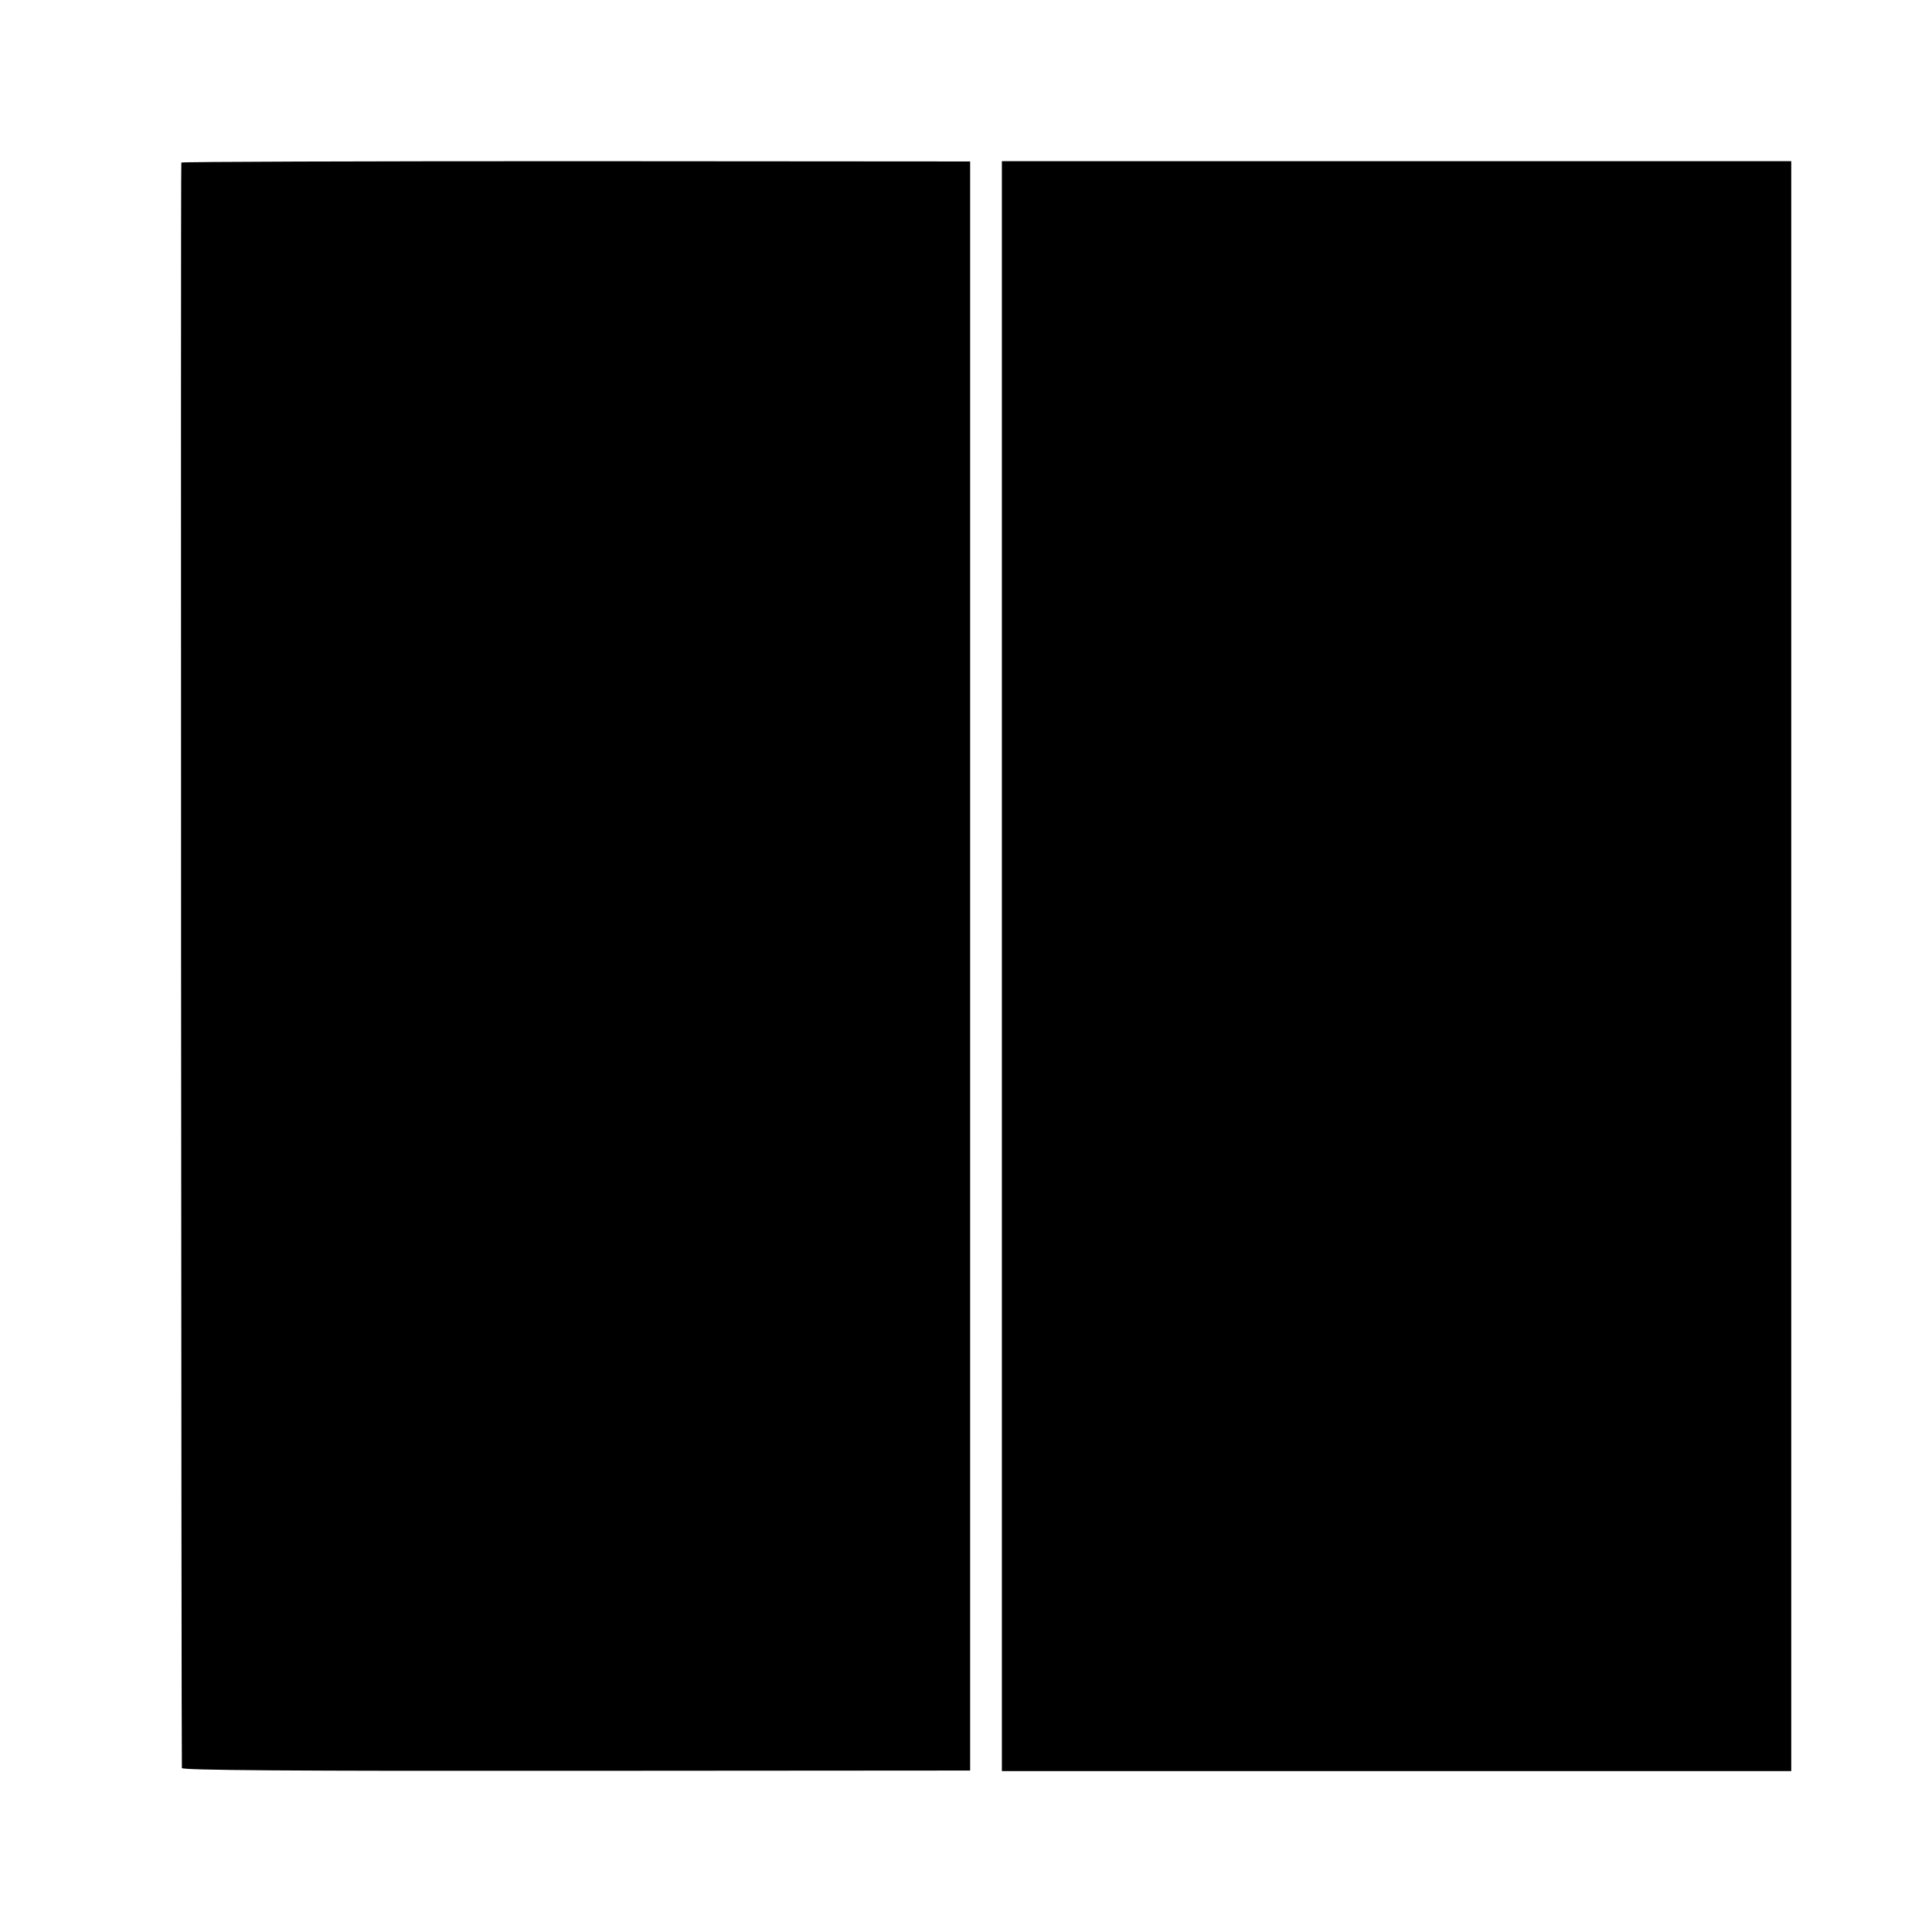
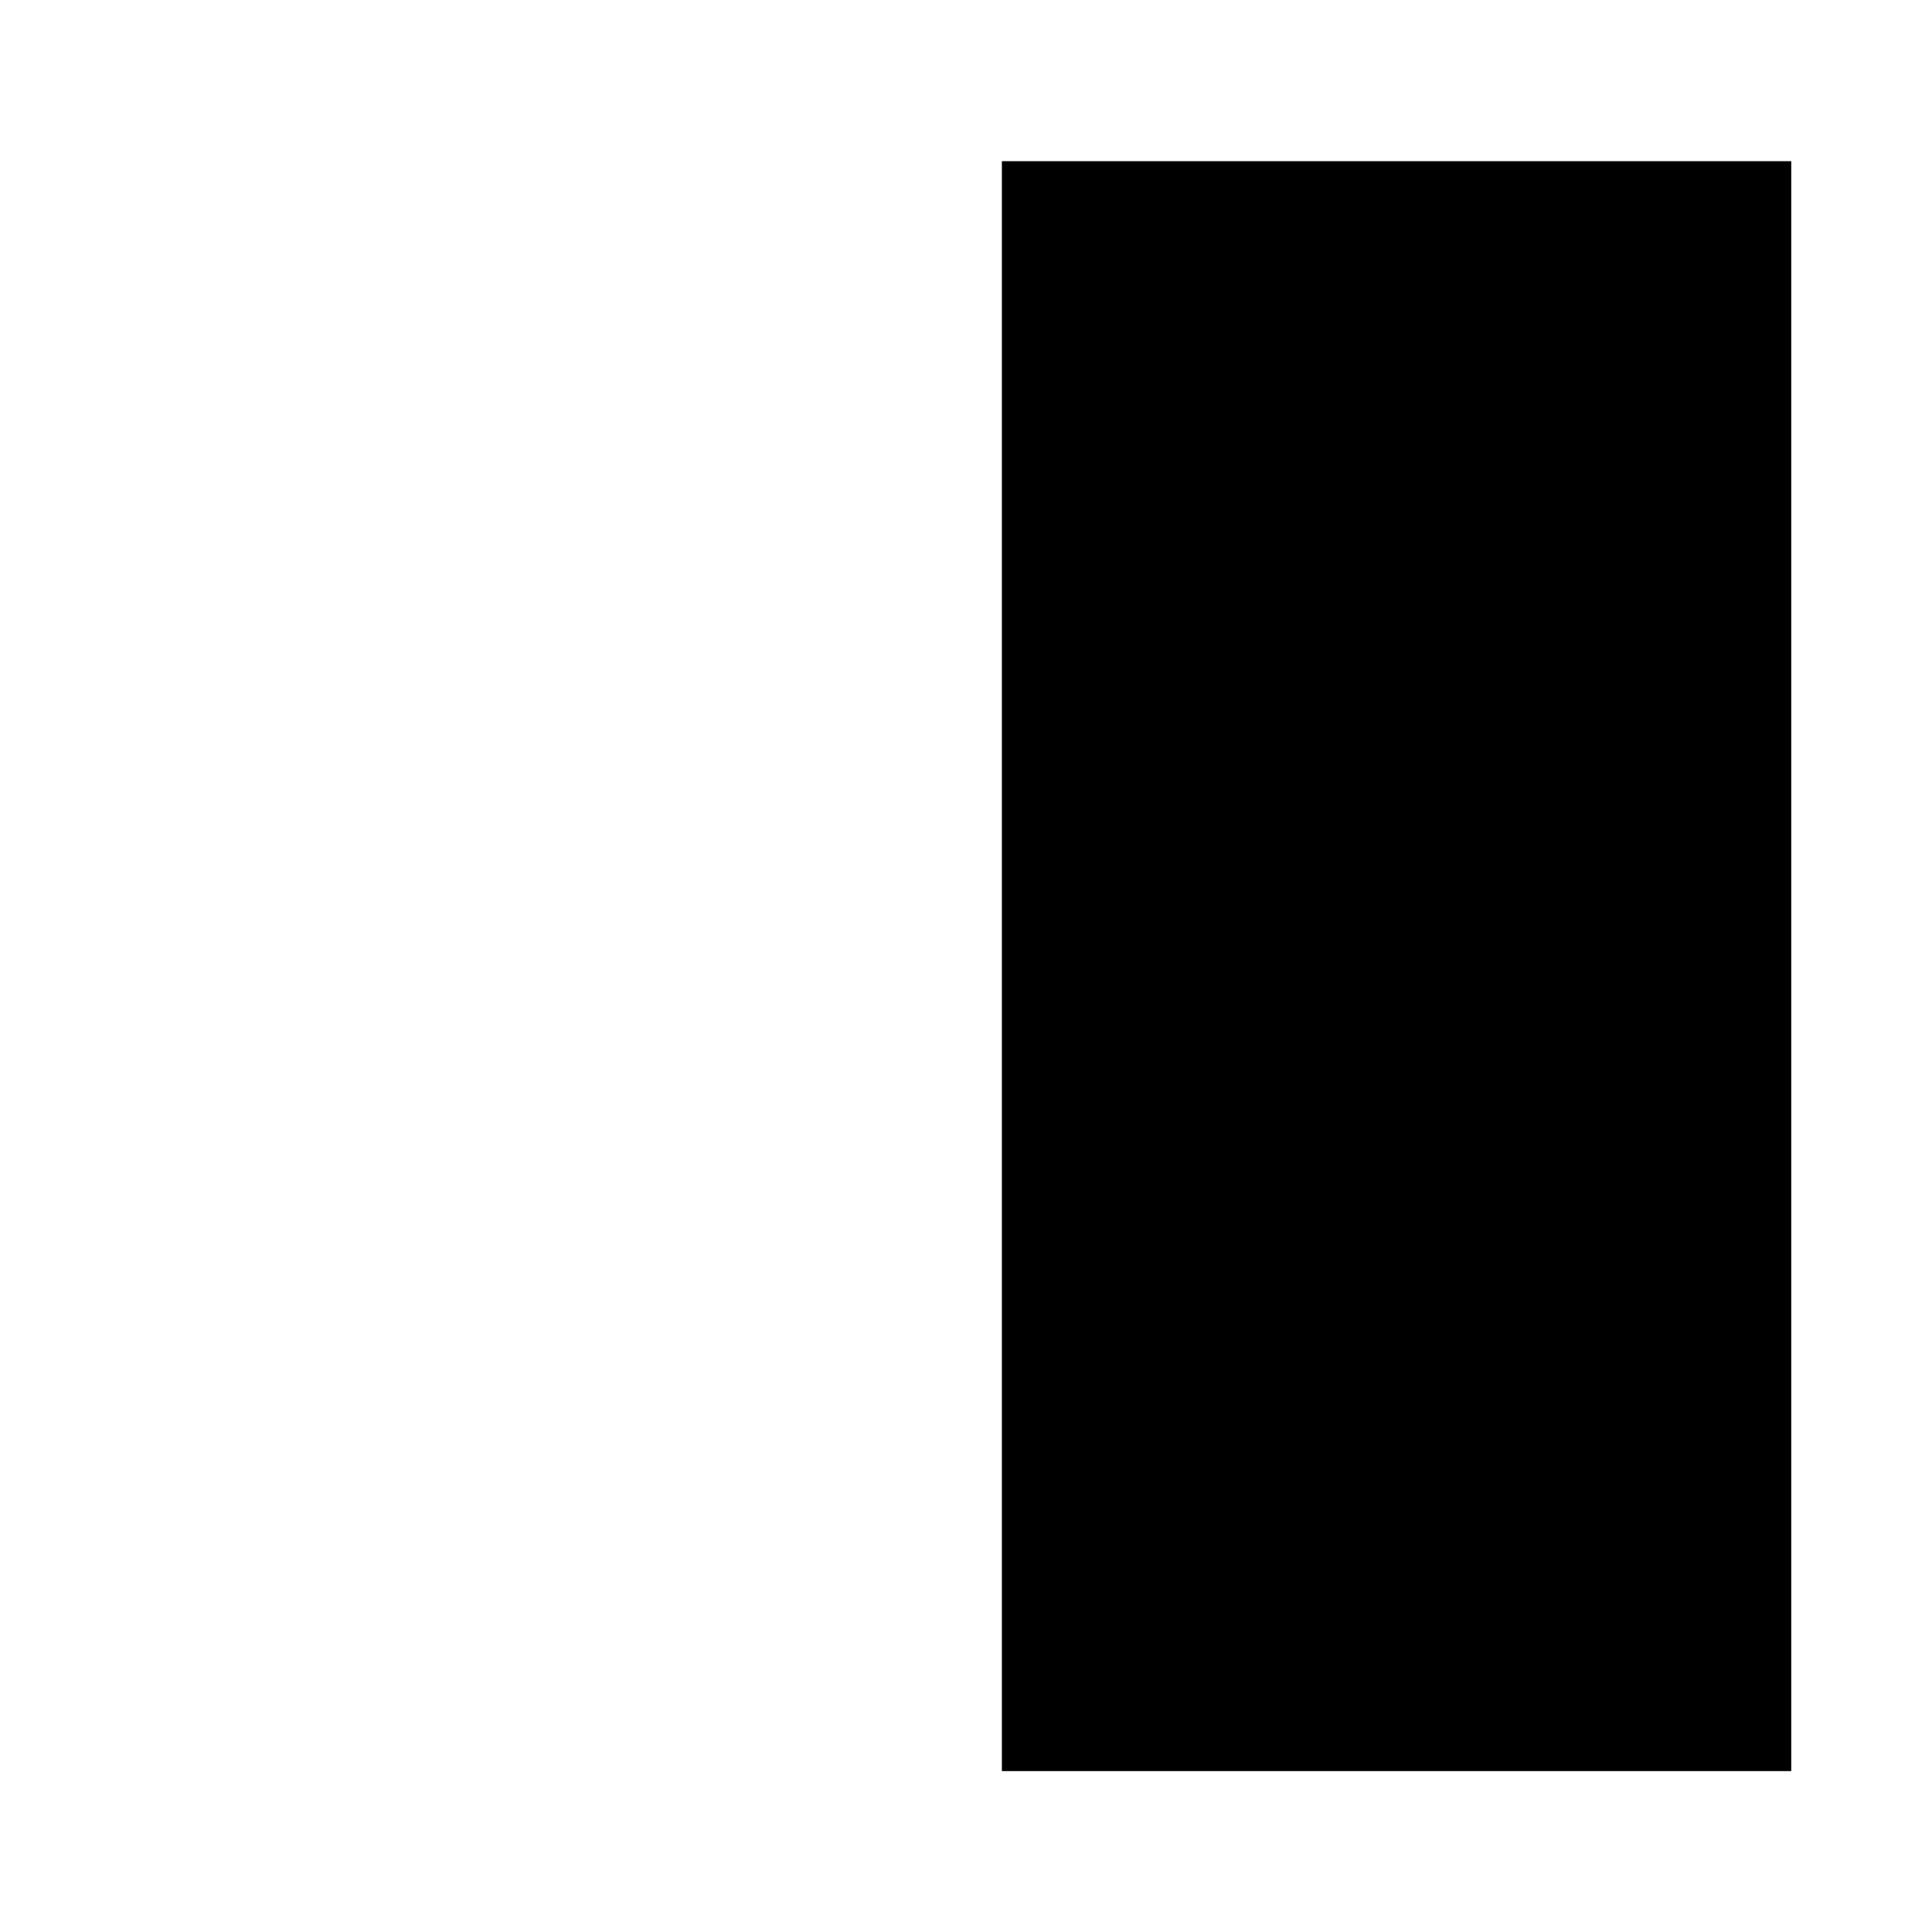
<svg xmlns="http://www.w3.org/2000/svg" version="1.0" width="700pt" height="700pt" viewBox="0 0 700 700" preserveAspectRatio="xMidYMid meet">
  <g transform="translate(0,700) scale(0.1,-0.1)" fill="#000000" stroke="none">
-     <path d="M657 6411 c-3 -6 0 -5793 2 -5817 1 -8 396 -11 1429 -10 l1427 1 0 2915 0 2915 -1428 1 c-785 0 -1429 -2 -1430 -5z" />
    <path d="M3630 3500 l0 -2917 1430 0 1430 0 0 2917 0 2916 -1430 0 -1430 0 0 -2916z" />
  </g>
</svg>